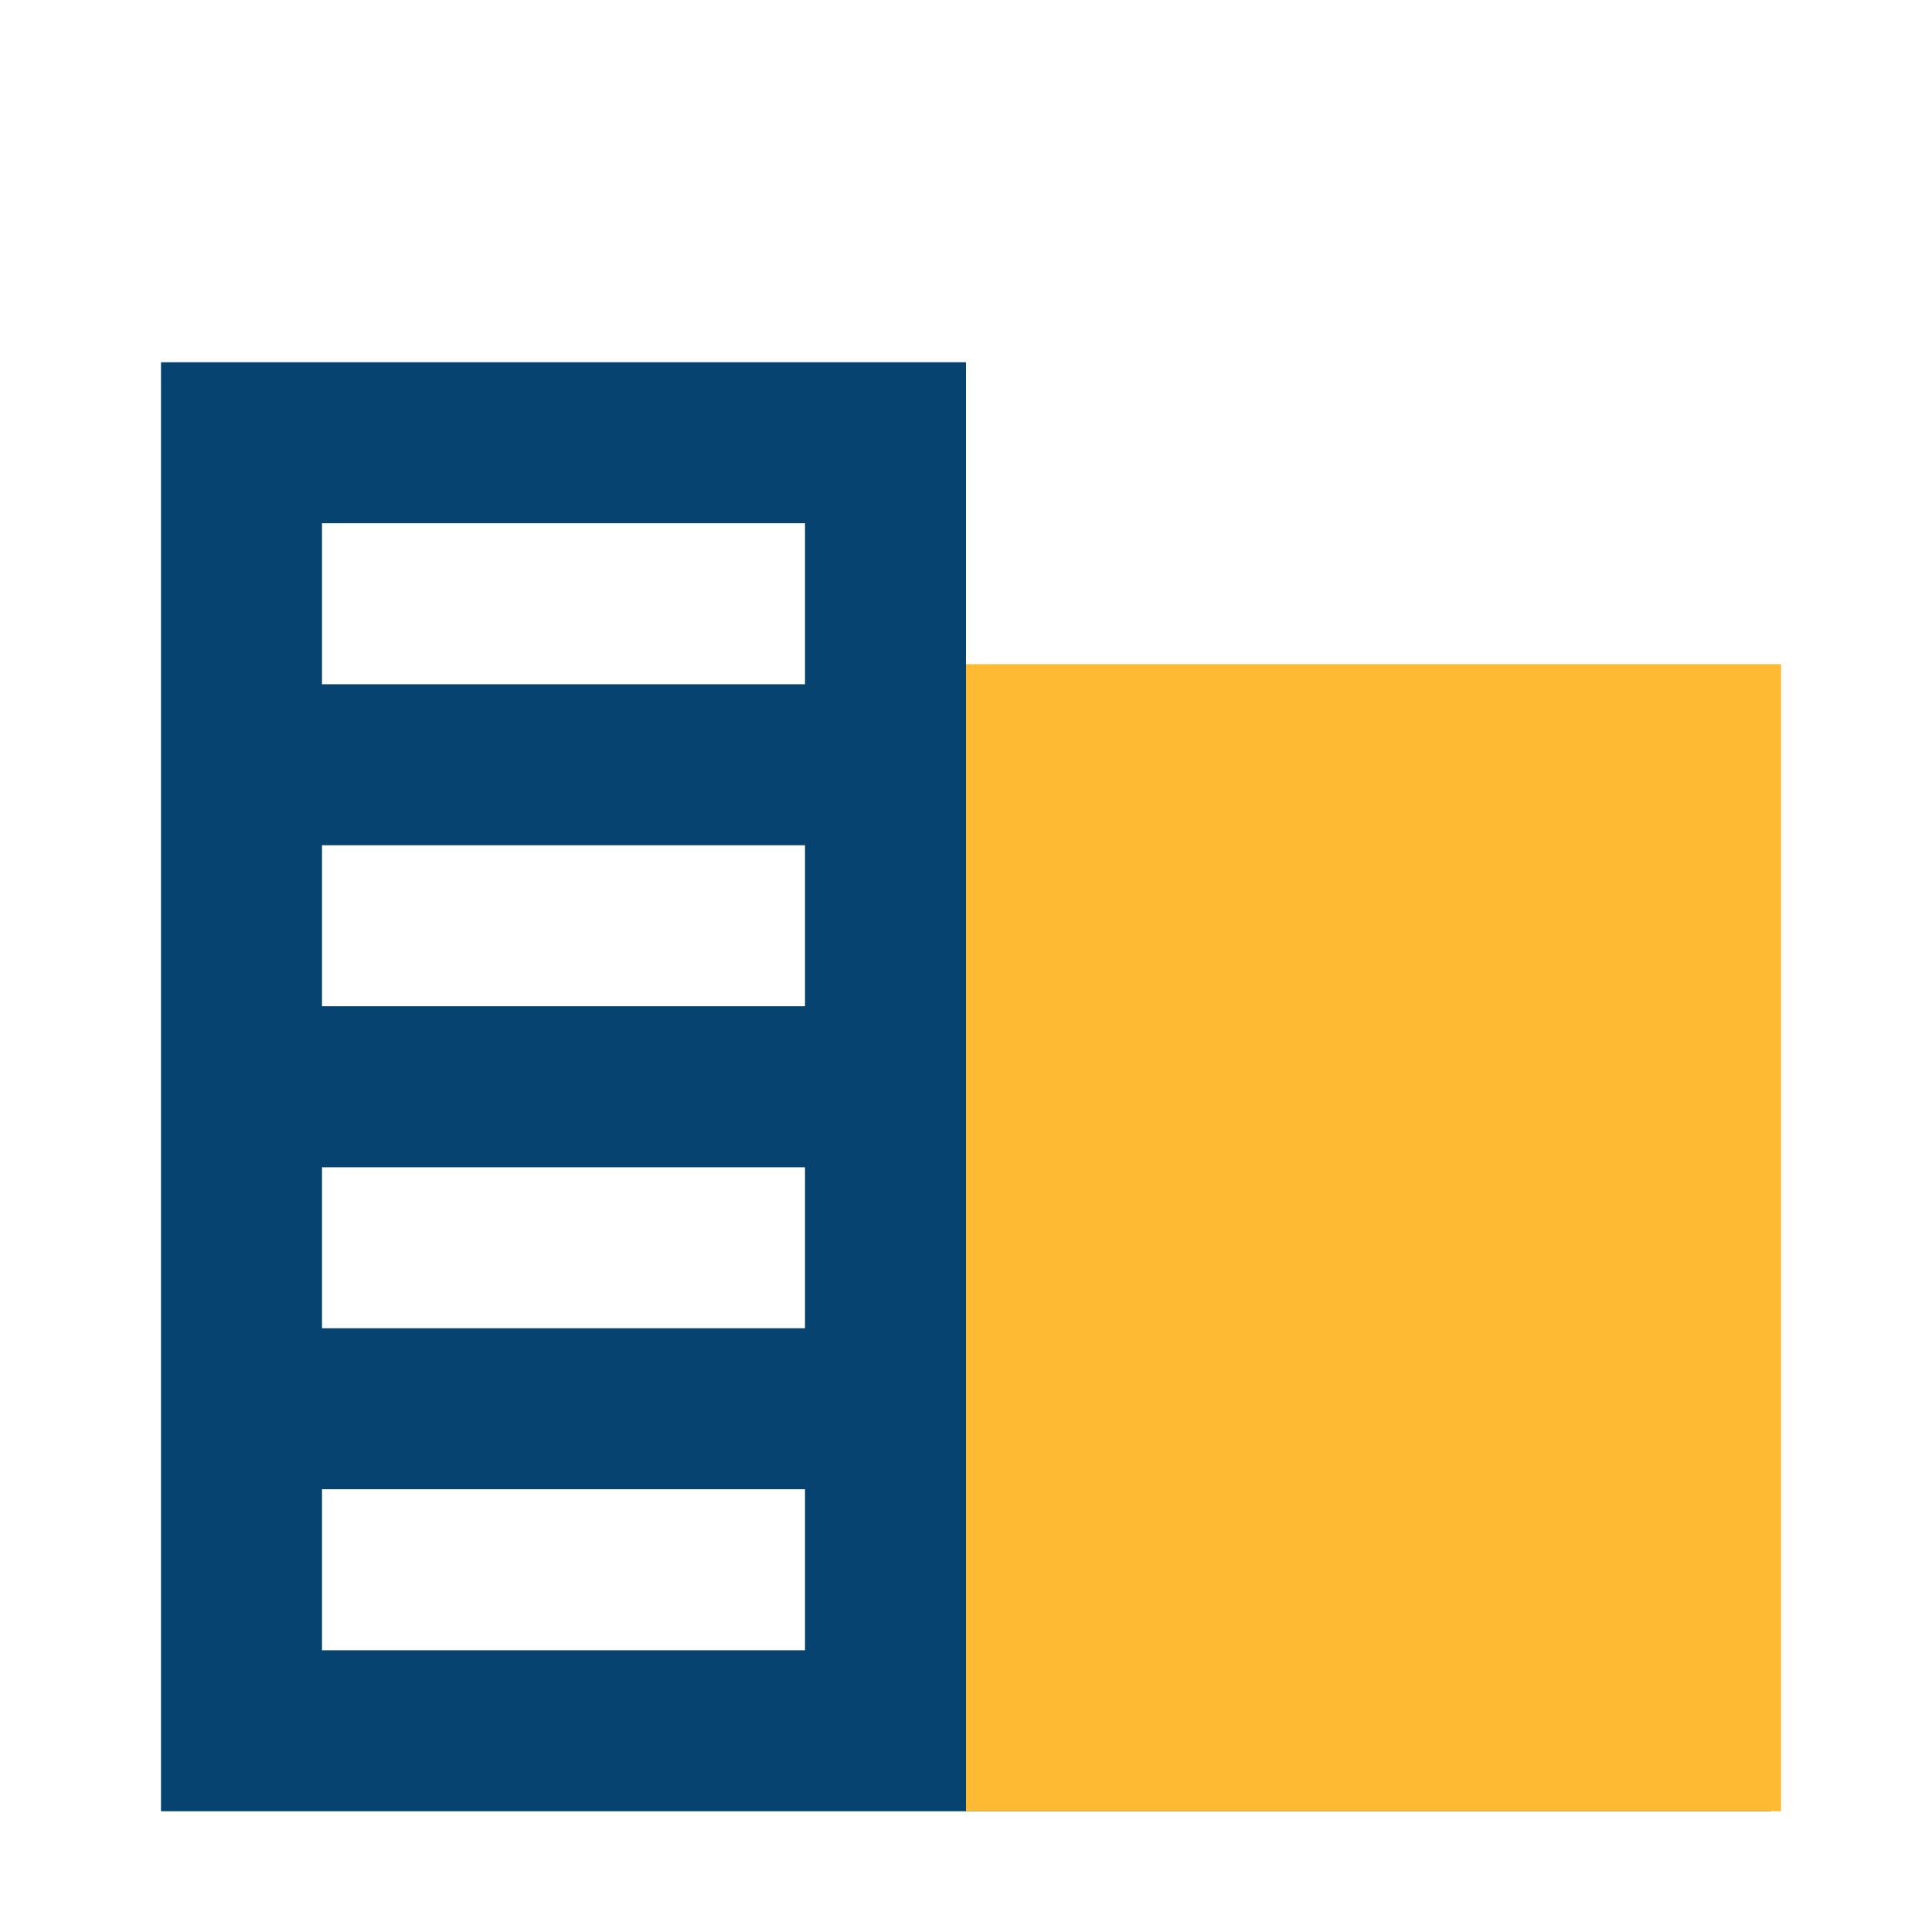
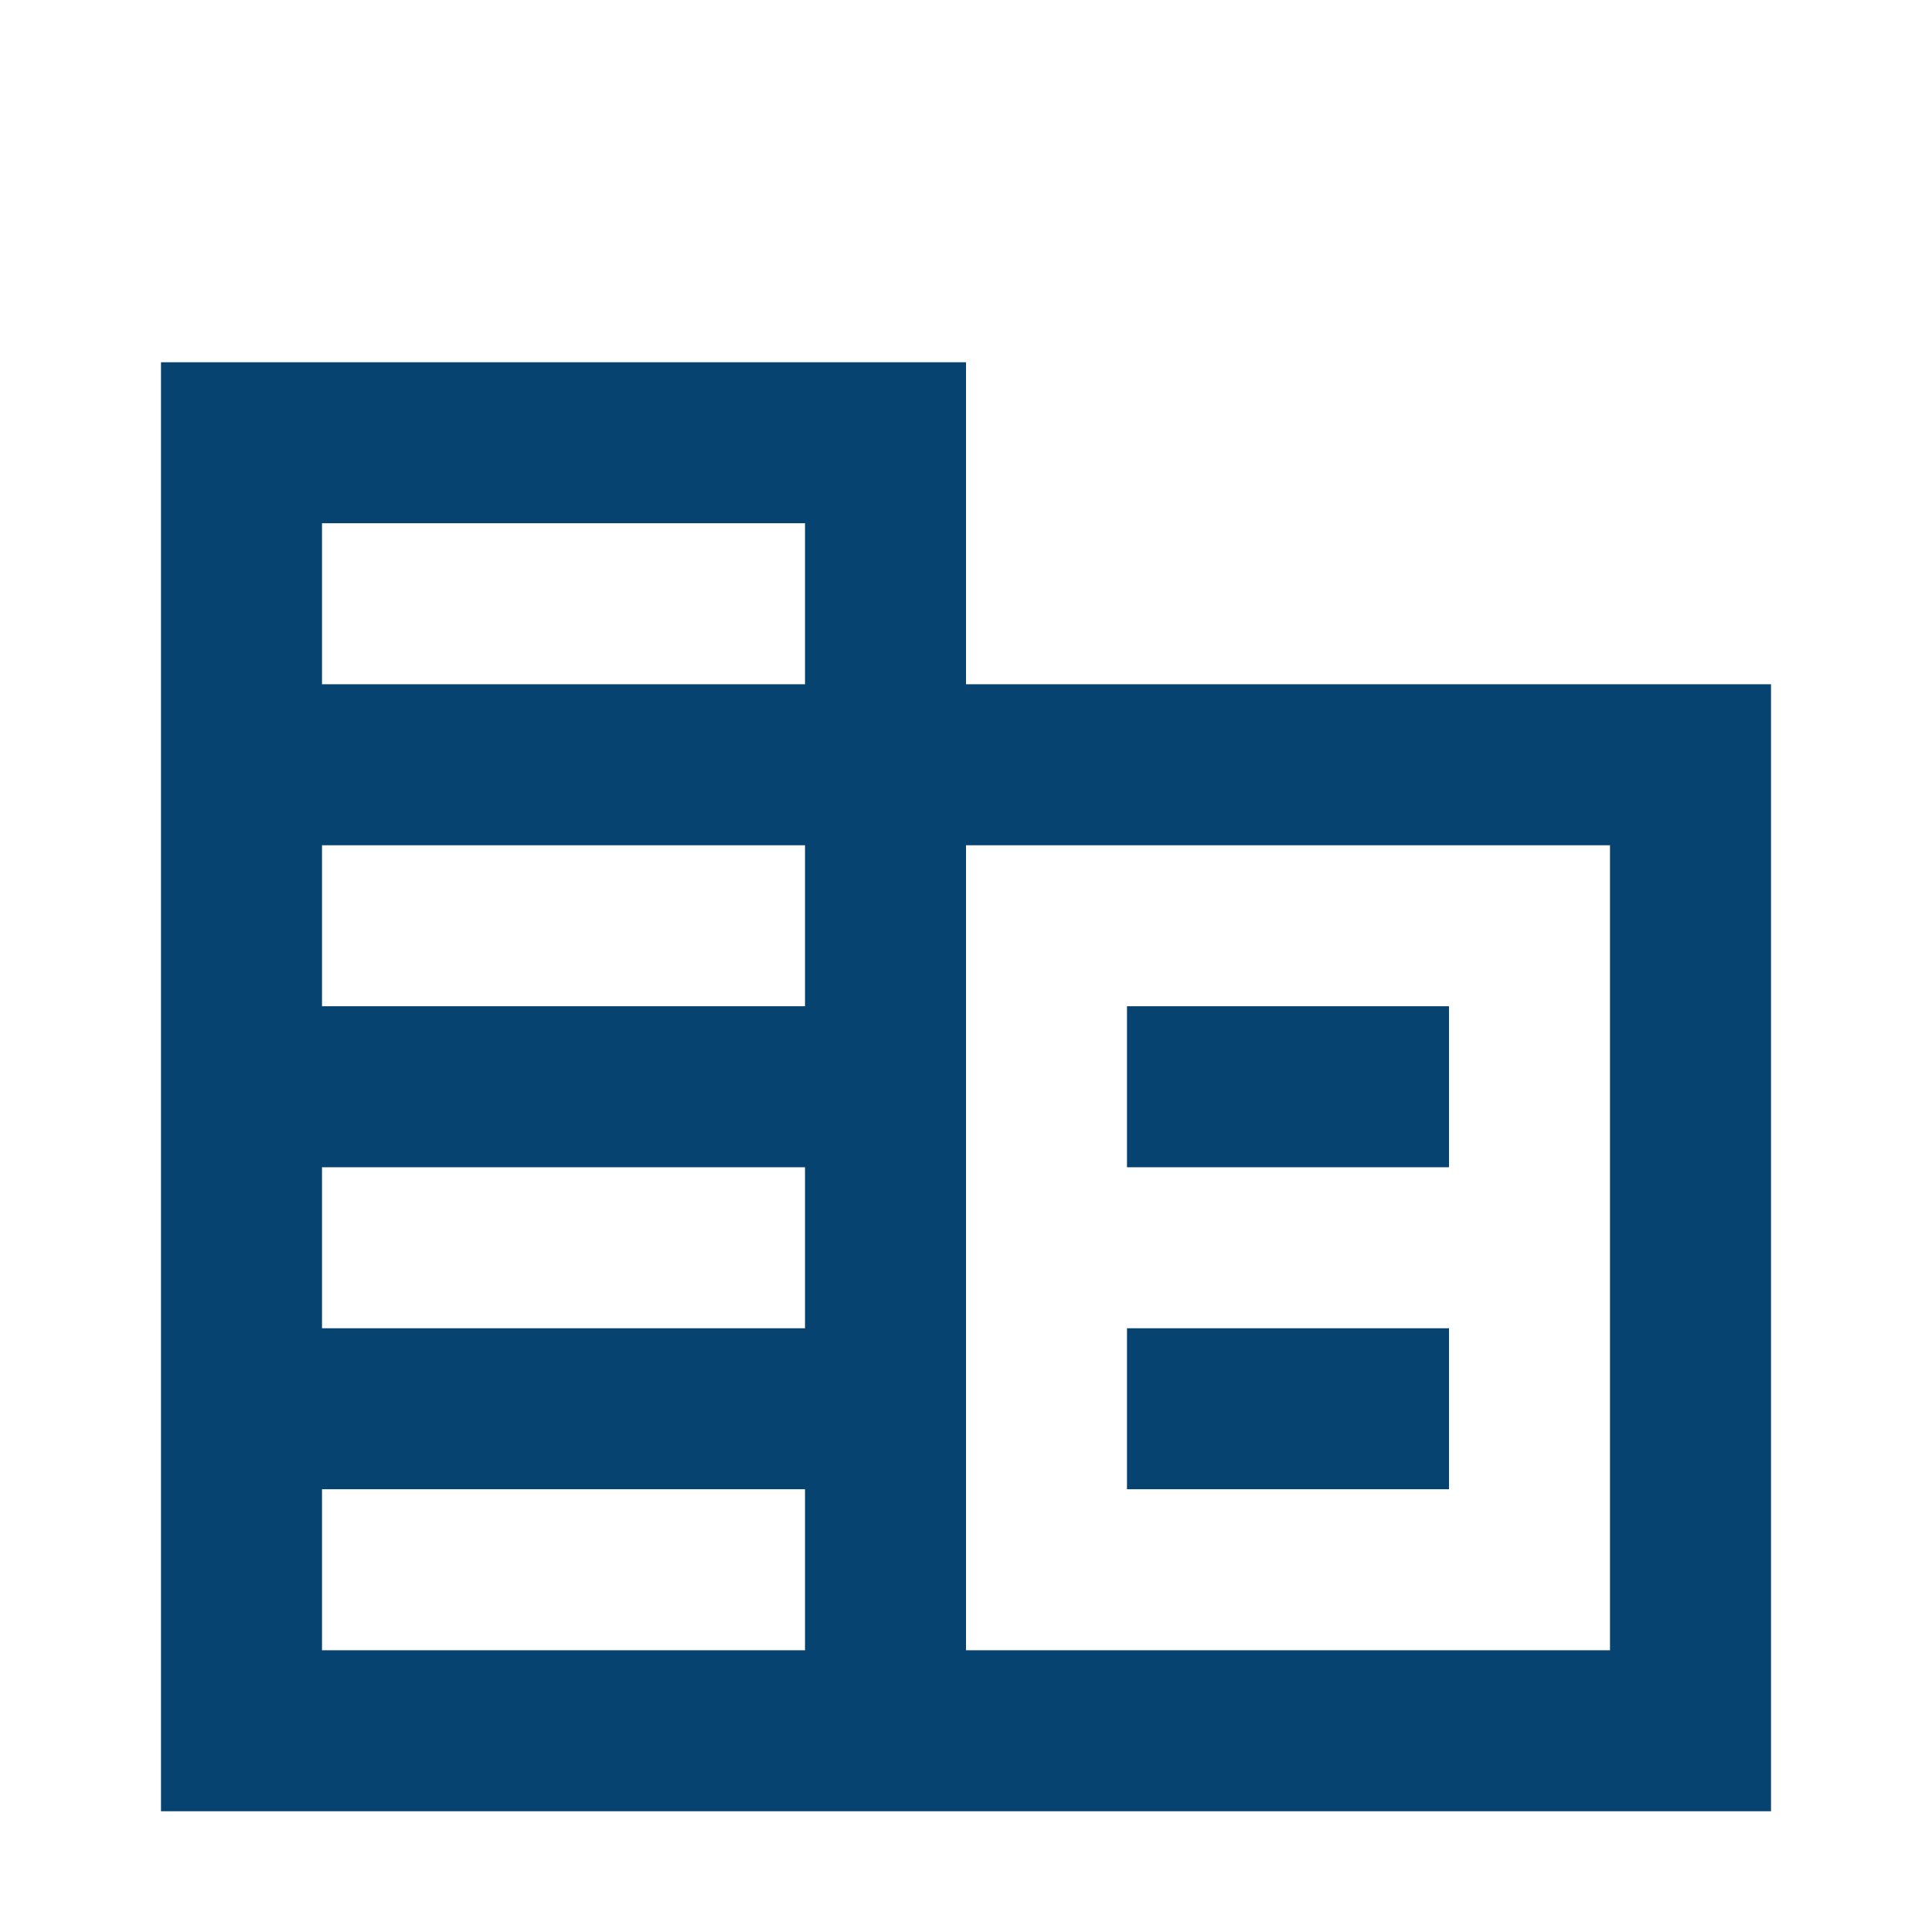
<svg xmlns="http://www.w3.org/2000/svg" width="64" height="64" viewBox="0 0 64 64" fill="none">
  <g filter="url(#filter0_d_594_25270)">
    <mask id="mask0_594_25270" style="mask-type:alpha" maskUnits="userSpaceOnUse" x="0" y="0" width="64" height="64">
      <rect width="64" height="64" fill="#D9D9D9" />
    </mask>
    <g mask="url(#mask0_594_25270)">
-       <path d="M5.333 56V8H32V18.667H58.667V56H5.333ZM10.667 50.667H26.667V45.333H10.667V50.667ZM10.667 40H26.667V34.667H10.667V40ZM10.667 29.333H26.667V24H10.667V29.333ZM10.667 18.667H26.667V13.333H10.667V18.667ZM32 50.667H53.333V24H32V50.667ZM37.333 34.667V29.333H48V34.667H37.333ZM37.333 45.333V40H48V45.333H37.333Z" fill="#064370" />
+       <path d="M5.333 56V8H32V18.667H58.667V56H5.333ZM10.667 50.667H26.667V45.333H10.667V50.667ZM10.667 40H26.667V34.667H10.667V40M10.667 29.333H26.667V24H10.667V29.333ZM10.667 18.667H26.667V13.333H10.667V18.667ZM32 50.667H53.333V24H32V50.667ZM37.333 34.667V29.333H48V34.667H37.333ZM37.333 45.333V40H48V45.333H37.333Z" fill="#064370" />
    </g>
    <g style="mix-blend-mode:lighten">
-       <rect x="32" y="18" width="27" height="38" fill="#FFBA33" />
-     </g>
+       </g>
  </g>
  <defs>
    <filter id="filter0_d_594_25270" x="1.333" y="8" width="61.667" height="56" filterUnits="userSpaceOnUse" color-interpolation-filters="sRGB">
      <feFlood flood-opacity="0" result="BackgroundImageFix" />
      <feColorMatrix in="SourceAlpha" type="matrix" values="0 0 0 0 0 0 0 0 0 0 0 0 0 0 0 0 0 0 127 0" result="hardAlpha" />
      <feOffset dy="4" />
      <feGaussianBlur stdDeviation="2" />
      <feComposite in2="hardAlpha" operator="out" />
      <feColorMatrix type="matrix" values="0 0 0 0 0 0 0 0 0 0 0 0 0 0 0 0 0 0 0.25 0" />
      <feBlend mode="normal" in2="BackgroundImageFix" result="effect1_dropShadow_594_25270" />
      <feBlend mode="normal" in="SourceGraphic" in2="effect1_dropShadow_594_25270" result="shape" />
    </filter>
  </defs>
</svg>